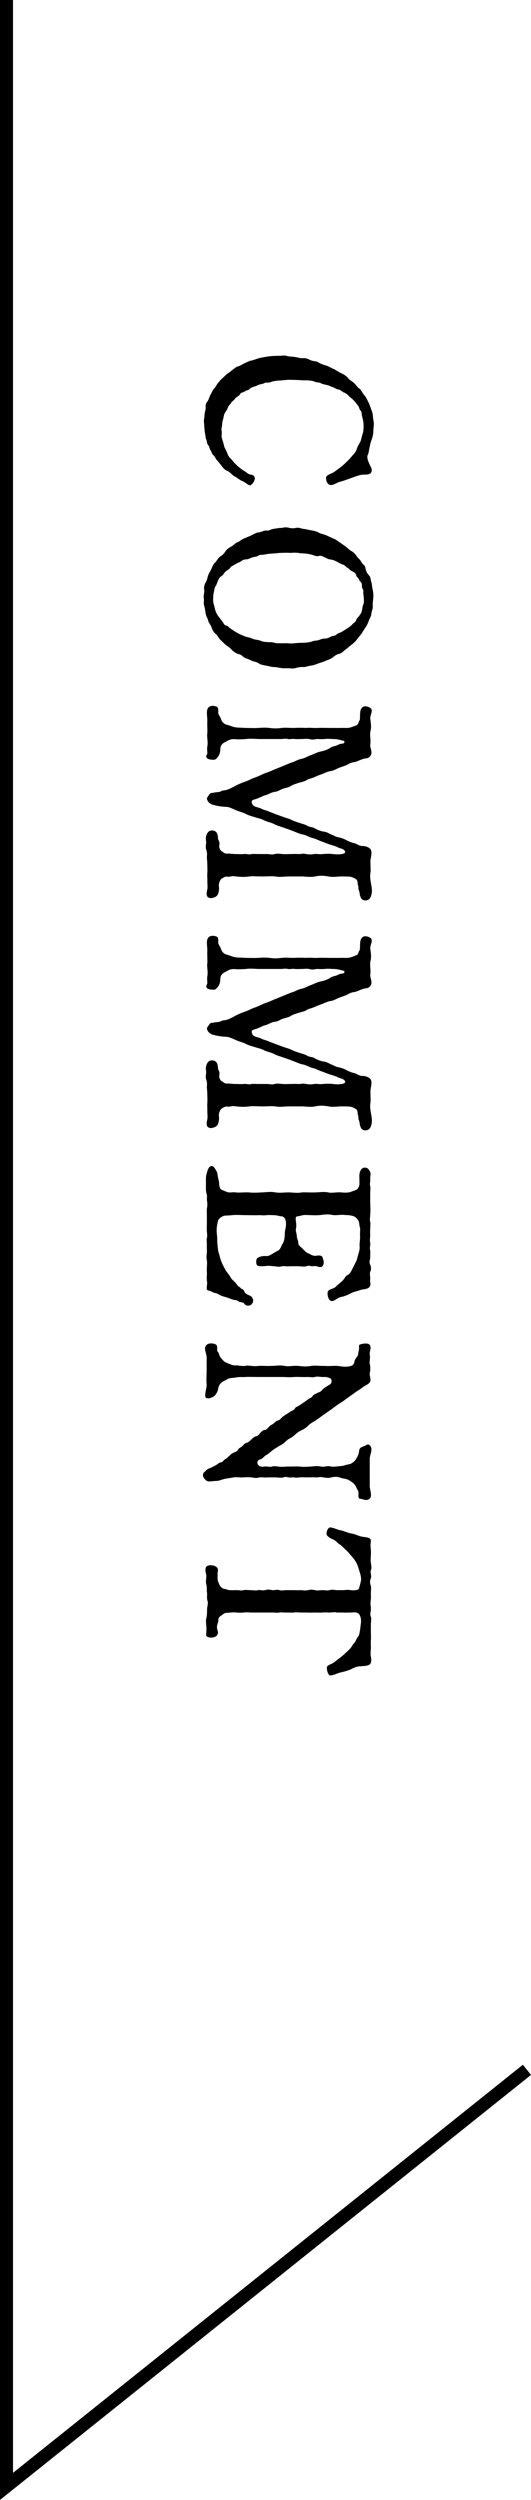
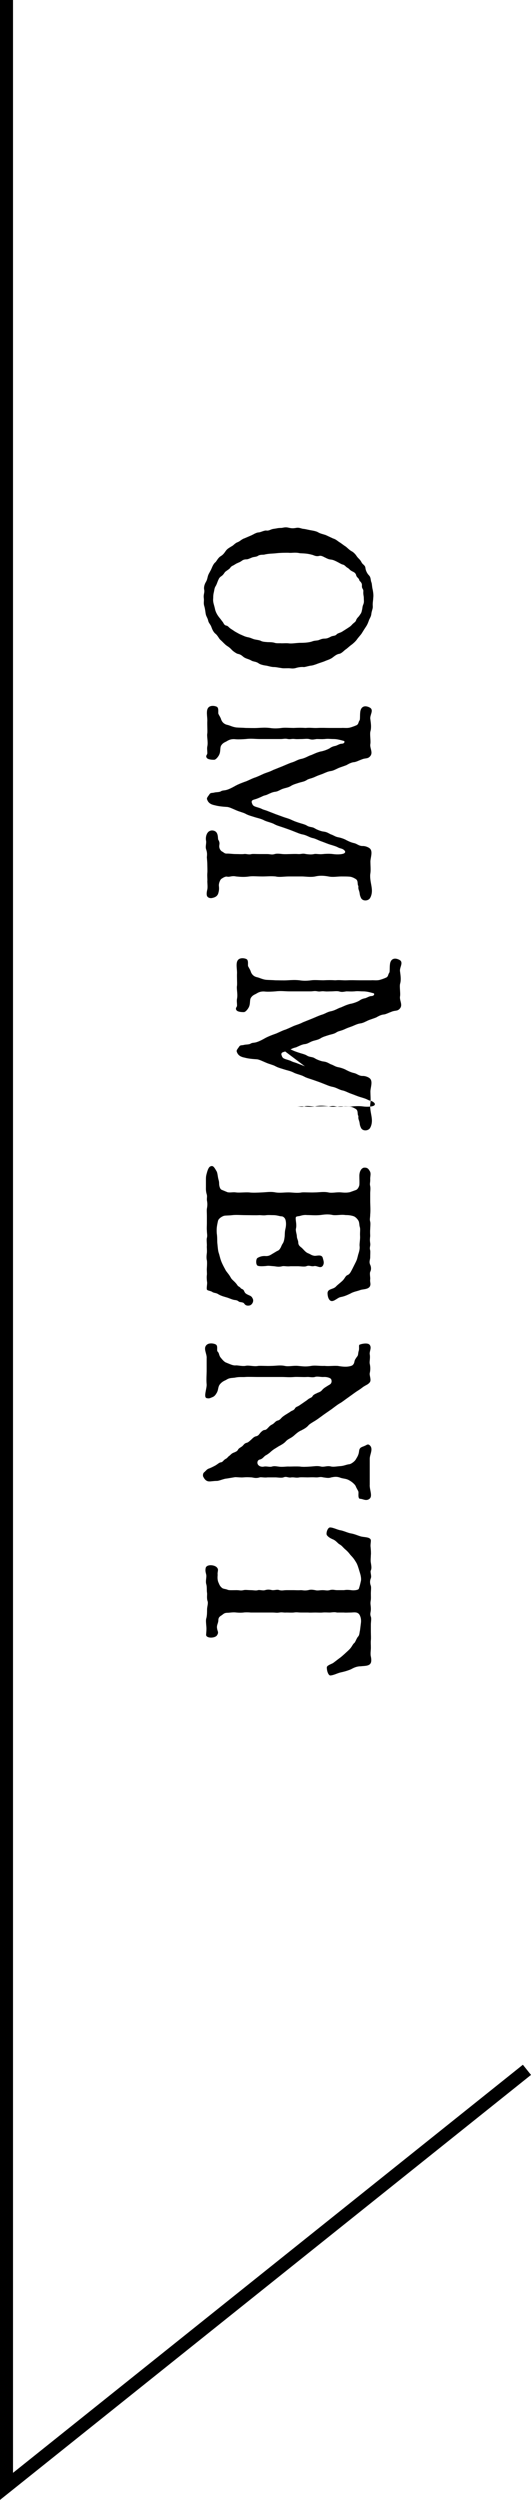
<svg xmlns="http://www.w3.org/2000/svg" id="_レイヤー_1" viewBox="0 0 40.812 192.04">
  <defs>
    <style>.cls-1{fill:none;stroke:#000;stroke-miterlimit:10;}.cls-2{stroke-width:0px;}</style>
  </defs>
-   <path class="cls-2" d="m26.169,35.899c.199-.145.289-.253.471-.417.091-.09.29-.29.416-.453.163-.181.29-.308.362-.525.073-.253.199-.417.272-.562.072-.145.09-.344.181-.616.072-.163.072-.471.072-.634,0-.435-.108-.562-.145-.924-.019-.217-.145-.253-.182-.398-.054-.199-.145-.253-.235-.38-.072-.109-.126-.163-.271-.308-.145-.145-.199-.145-.326-.29s-.308-.235-.38-.253c-.091-.037-.271-.218-.398-.218-.091,0-.326-.145-.417-.181-.199-.055-.326-.145-.452-.163-.163-.037-.362-.073-.453-.127-.182-.109-.362-.054-.453-.109-.235-.126-.615-.126-.924-.126-.398-.018-.598-.036-.869-.036-.362-.019-.652.036-.941.054-.163,0-.272.018-.472.054-.181.036-.253.109-.488.109-.218-.036-.218.09-.453.108-.218.036-.326.127-.453.163-.235.073-.344.109-.416.181-.146.163-.254.109-.398.217-.218.127-.272.054-.381.235-.072.145-.271.181-.344.29-.127.199-.271.235-.309.326-.09.181-.181.181-.253.362-.072.199-.163.308-.218.399-.09.145-.108.235-.145.453-.036.163-.091.253-.091.471,0,.127-.091.362-.036.525.036.109-.055.398.036.598.072.253.127.38.146.543.036.127.145.308.235.507.054.145.09.29.289.471.073.054.218.29.381.417.091.109.29.272.416.362.163.127.218.127.472.326.217.181.435.036.543.29.091.199-.091.489-.271.616-.163.109-.417-.217-.67-.308-.182-.054-.398-.272-.598-.362-.163-.072-.345-.344-.562-.417-.272-.127-.345-.29-.508-.489-.072-.09-.163-.217-.289-.344-.091-.09-.127-.271-.254-.362-.145-.127-.145-.29-.218-.38-.072-.073-.09-.272-.181-.398-.127-.127-.091-.308-.145-.417-.073-.126-.055-.235-.091-.417-.072-.362-.055-.562-.091-.869-.036-.254.036-.398.036-.58,0-.235.091-.398.091-.562,0-.181-.036-.308.145-.525.109-.145.109-.29.218-.489.108-.181.163-.344.253-.453.182-.181.218-.326.309-.435.108-.127.199-.253.344-.38.091-.072.218-.217.398-.362.182-.108.29-.217.417-.308.127-.091.199-.199.452-.272.146-.036.309-.163.472-.235.145-.054.362-.181.507-.199.127-.018.417-.127.525-.163.181-.054.362-.072.525-.108.181-.037.326-.055.562-.073.108,0,.289-.018.562-.018.199,0,.362-.054.579.018.163.054.381.036.598.073.254.036.381.108.616.09.271-.018.398.072.598.163.271.108.416.036.615.181.218.126.309.145.598.235.127.036.398.199.58.271.091.037.29.181.543.308.127.054.345.163.525.362.127.199.29.217.471.398.199.181.218.308.417.435.091.054.235.344.362.489.163.199.199.308.308.525.108.199.146.344.218.562.108.217.127.398.145.616.019.253.091.38.055.652-.036.29-.019.543-.072.779-.073.308-.182.471-.218.761-.091.38-.091.543-.163.688-.091.145,0,.453.091.634.072.217.254.398.199.634-.091.344-.525.217-.797.271-.271.055-.544.163-.797.254-.218.072-.562.217-.815.271-.308.072-.579.344-.833.235-.254-.108-.271-.489-.254-.58.036-.163.381-.271.562-.362l.544-.398Z" />
  <path class="cls-2" d="m25.571,41.354c.253.073.362.199.507.29.181.108.344.253.471.326.091.055.29.272.453.362.181.091.326.254.416.398.127.181.254.236.362.453.091.199.29.217.309.471.018.163.126.398.253.525.182.181.127.362.199.543.055.126.036.308.109.598.018.108.072.38.036.616,0,.163-.055.362-.036.616.018.217-.073.326-.109.598-.018.235-.145.362-.199.543-.072.199-.127.326-.253.507-.109.163-.182.29-.309.489-.108.145-.235.272-.362.453-.09.126-.289.308-.416.398-.199.145-.308.271-.453.362-.127.091-.308.308-.489.326-.199.036-.362.181-.507.29-.199.145-.435.199-.543.253-.163.072-.362.127-.562.199-.182.072-.435.163-.562.163-.235.036-.471.127-.562.108-.163-.018-.417.019-.58.073-.235.072-.416.018-.562.018-.289,0-.416.018-.579-.018-.271-.036-.381-.073-.562-.073-.199,0-.453-.09-.58-.108-.181-.018-.471-.091-.562-.163-.217-.163-.398-.127-.561-.217-.218-.127-.345-.127-.544-.235-.145-.073-.217-.236-.525-.29-.127-.036-.398-.235-.471-.326-.181-.199-.344-.271-.453-.362-.199-.181-.235-.236-.416-.398-.091-.073-.199-.326-.362-.453-.163-.126-.254-.344-.308-.489-.073-.236-.218-.326-.254-.507-.055-.253-.163-.326-.199-.562-.019-.108-.036-.326-.108-.58-.073-.235,0-.362-.036-.616-.037-.271.072-.398.036-.616-.055-.217.036-.453.108-.58.145-.235.127-.38.199-.562.036-.109.199-.362.254-.507.09-.217.181-.398.308-.489.072-.073.199-.326.362-.435.181-.108.253-.181.416-.417.127-.181.254-.235.453-.362.163-.072.235-.235.489-.326.145-.055.308-.235.507-.29l.544-.235c.09-.036.361-.217.543-.217.127,0,.435-.163.579-.145.236.036.309-.09.562-.127.272-.036.326-.072.58-.072.145,0,.29-.09.579-.018.235.054.345.054.562.018.272-.054.381.054.58.072.091,0,.452.091.579.109.199.036.417.072.562.163.146.09.398.145.562.199l.544.253Zm1.141,6.901c.145-.09.235-.145.344-.271.127-.145.272-.199.309-.326.054-.181.217-.29.253-.362.109-.163.163-.199.199-.417.055-.181.019-.253.109-.453.072-.199.036-.271.036-.489,0-.163-.055-.253-.036-.507.018-.199-.127-.181-.109-.453.019-.235-.181-.326-.199-.398-.036-.181-.181-.199-.235-.362-.036-.181-.145-.253-.308-.326-.218-.108-.199-.181-.362-.271s-.199-.217-.38-.253c-.127-.037-.254-.127-.436-.217-.145-.073-.289-.145-.452-.163s-.218-.037-.471-.163c-.218-.109-.309-.163-.489-.109-.218.036-.345-.054-.471-.09-.398-.109-.598-.109-.96-.127-.398-.09-.635,0-.888-.036-.308,0-.598,0-.924.036-.29.036-.58.018-.941.109-.091.018-.309-.018-.472.09-.127.091-.308.073-.452.127-.182.072-.309.145-.453.145-.235,0-.326.108-.417.163-.145.091-.271.109-.435.218-.181.126-.271.108-.38.271-.055.09-.199.163-.362.29-.091.073-.127.218-.308.344-.163.109-.182.163-.272.362-.054.127-.09.272-.181.417-.091.145-.091.272-.127.435-.055.199-.055.38-.055.471-.036.326.055.471.127.797.036.199.127.435.345.707.126.145.163.217.253.326.072.073.091.254.29.29.127.018.163.127.326.235.163.109.254.163.326.217.199.109.344.199.488.254.163.072.309.145.489.181.218.036.326.108.508.163.145.037.398.055.524.127.146.072.309.072.525.091.109,0,.381,0,.525.054s.417.018.525.036c.199,0,.344-.018.525,0,.271.036.489-.018.869-.036.199,0,.652,0,.96-.109.182-.072.308-.054.471-.09.163-.055.271-.127.489-.127.199,0,.326-.072.471-.145.146-.09.326-.036.453-.181.108-.108.271-.108.435-.217l.398-.253Z" />
  <path class="cls-2" d="m21.151,62.53l.598.217c.235.09.381.108.616.217s.326.145.598.235c.217.073.471.127.615.217.218.145.436.091.616.217.145.091.417.199.598.236.29.036.345.072.616.217.271.09.326.181.598.235.145.018.471.127.615.217.109.054.345.181.616.235.218.055.326.199.598.217.271-.018.562.127.634.236.182.235,0,.688,0,.96s.036.634,0,.887c-.055.29.019.652.072.942.036.217.109.598-.09.96-.146.253-.58.271-.707,0s-.072-.308-.145-.543c-.108-.253-.019-.326-.072-.398-.072-.126.018-.38-.182-.507-.09-.055-.271-.163-.452-.181-.163-.018-.453-.018-.652-.018-.326,0-.652.072-.996,0-.398-.073-.725-.073-1.015,0-.362.072-.761,0-1.014,0h-1.015c-.362,0-.725.072-1.015,0-.38-.037-.634,0-1.014,0-.435,0-.743-.037-1.015,0-.362.054-.652.036-1.015,0-.325-.073-.471.054-.67.018-.108-.037-.271.036-.452.163-.109.072-.2.344-.2.489,0,.127.055.271-.036.598-.072.272-.289.344-.452.38-.127.036-.309.018-.398-.108-.091-.127-.036-.399,0-.543.036-.163,0-.507,0-.616.018-.181-.019-.38,0-.634.018-.163,0-.489,0-.634,0-.217-.019-.344-.036-.58.018-.217.036-.344-.055-.616-.072-.199.019-.398,0-.634-.055-.217,0-.489.108-.634.182-.271.58-.217.707,0,.126.217.072.453.126.543.109.181.091.29.073.398-.037.253.09.417.199.489.163.072.181.181.416.163.218,0,.398.037.67.037.182,0,.436.018.598,0,.182-.037.362.072.599,0,.126-.018.344,0,.579,0h.598c.271,0,.362.072.598,0,.163-.055.417-.018.598,0,.254.018.435,0,.598,0,.127,0,.381-.018.598,0,.271.018.309-.073.616,0,.145.018.398.054.615,0,.163-.037.381.036.688,0,.146-.018.489-.037.761,0,.381.054.779.018.888-.073q.145-.126-.108-.29c-.163-.091-.235-.054-.453-.181-.218-.091-.254-.091-.417-.145-.325-.09-.543-.199-.761-.271-.308-.109-.507-.236-.724-.272-.236-.054-.453-.217-.743-.271-.217-.036-.489-.163-.725-.253-.271-.109-.435-.163-.742-.272-.254-.09-.544-.163-.725-.271-.199-.109-.489-.163-.742-.272-.254-.145-.562-.199-.725-.253-.218-.072-.525-.145-.743-.271-.163-.091-.488-.163-.725-.272-.253-.108-.543-.253-.706-.253-.308-.018-.67-.054-.924-.127-.38-.072-.525-.235-.598-.453-.054-.109.108-.272.163-.362.108-.181.199-.109.398-.163.108-.036.381-.018.489-.09.145-.091.235-.055.435-.109s.453-.181.706-.326c.235-.126.472-.217.725-.308.182-.054.435-.199.725-.308.145-.036.525-.217.725-.308.218-.091.453-.145.725-.29l.725-.29c.217-.091.579-.254.725-.29.289-.09.416-.217.724-.271.326-.073.525-.235.743-.29.254-.108.38-.181.706-.271.163-.018.562-.145.743-.272.145-.108.325-.145.416-.163s.326-.163.453-.163c.181,0,.235-.091.235-.145,0-.036-.019-.072-.055-.072-.145-.037-.471-.145-.778-.145-.29,0-.417-.036-.688,0-.271.018-.398,0-.616,0-.253.036-.344.072-.579,0-.145-.036-.435,0-.543,0-.272,0-.345.018-.544,0-.271-.036-.326.036-.543,0-.235-.054-.345,0-.544,0h-1.611c-.362,0-.671-.054-1.087,0-.235.018-.544.036-.761.018-.29-.036-.489.018-.688.145-.145.09-.29.108-.435.326-.108.163-.036.435-.145.688-.055.145-.272.435-.417.417-.091,0-.471,0-.562-.163s.055-.217.055-.344c0-.2-.036-.362,0-.525.072-.362-.055-.761,0-1.014.018-.236-.019-.58,0-.979,0-.308-.109-.76.072-.978.163-.199.507-.145.652-.072.181.091.09.453.126.543.055.127.163.271.199.398.073.235.236.398.489.453.182.036.398.163.688.199.218.018.525.018.725.037.235,0,.652.018.924,0,.326-.019.579-.037.924,0,.217.036.524.054.905,0,.254-.037.652,0,.924,0,.38-.019.634-.019.924,0,.38-.037.562.018.924,0,.344-.019.634,0,.924,0h.905c.181-.019.453.036.688-.037.126-.036.235-.072.452-.163.199-.09.146-.235.254-.38.055-.072.019-.38.055-.652.018-.163.09-.362.289-.417.182-.054.417.054.508.127.235.217-.091.562-.019.869.036.29.091.616,0,.924-.055.217.036.707,0,.942-.072.326.235.67-.018.96-.182.217-.362.126-.616.235-.254.09-.453.199-.598.217-.271.018-.507.181-.616.235-.235.091-.471.163-.598.217-.199.091-.416.218-.615.236-.218.036-.362.108-.616.217-.29.108-.326.108-.598.235s-.453.127-.616.235c-.181.127-.398.145-.615.217-.163.055-.435.127-.598.236-.199.126-.398.145-.616.217-.217.072-.38.217-.615.235-.182.018-.398.127-.634.235-.091.036-.199.036-.399.145-.162.072-.325.145-.452.181-.163.054-.362.072-.29.29.055.145.072.217.271.29.146.054.326.09.471.163.182.09.254.09.399.145l.651.254Z" />
-   <path class="cls-2" d="m21.151,80.193l.598.217c.235.09.381.108.616.217s.326.145.598.235c.217.073.471.127.615.217.218.145.436.091.616.217.145.091.417.199.598.236.29.036.345.072.616.217.271.09.326.181.598.235.145.018.471.127.615.217.109.054.345.181.616.235.218.055.326.199.598.217.271-.018.562.127.634.236.182.235,0,.688,0,.96s.036.634,0,.887c-.055.29.019.652.072.942.036.217.109.598-.09.96-.146.253-.58.271-.707,0s-.072-.308-.145-.543c-.108-.253-.019-.326-.072-.398-.072-.126.018-.38-.182-.507-.09-.055-.271-.163-.452-.181-.163-.018-.453-.018-.652-.018-.326,0-.652.072-.996,0-.398-.073-.725-.073-1.015,0-.362.072-.761,0-1.014,0h-1.015c-.362,0-.725.072-1.015,0-.38-.037-.634,0-1.014,0-.435,0-.743-.037-1.015,0-.362.054-.652.036-1.015,0-.325-.073-.471.054-.67.018-.108-.037-.271.036-.452.163-.109.072-.2.344-.2.489,0,.127.055.271-.036.598-.072.272-.289.344-.452.38-.127.036-.309.018-.398-.108-.091-.127-.036-.399,0-.543.036-.163,0-.507,0-.616.018-.181-.019-.38,0-.634.018-.163,0-.489,0-.634,0-.217-.019-.344-.036-.58.018-.217.036-.344-.055-.616-.072-.199.019-.398,0-.634-.055-.217,0-.489.108-.634.182-.271.58-.217.707,0,.126.217.072.453.126.543.109.181.091.29.073.398-.037.253.09.417.199.489.163.072.181.181.416.163.218,0,.398.037.67.037.182,0,.436.018.598,0,.182-.037.362.072.599,0,.126-.018.344,0,.579,0h.598c.271,0,.362.072.598,0,.163-.055.417-.018.598,0,.254.018.435,0,.598,0,.127,0,.381-.018.598,0,.271.018.309-.073.616,0,.145.018.398.054.615,0,.163-.037.381.036.688,0,.146-.018.489-.037.761,0,.381.054.779.018.888-.073q.145-.126-.108-.29c-.163-.091-.235-.054-.453-.181-.218-.091-.254-.091-.417-.145-.325-.09-.543-.199-.761-.271-.308-.109-.507-.236-.724-.272-.236-.054-.453-.217-.743-.271-.217-.036-.489-.163-.725-.253-.271-.109-.435-.163-.742-.272-.254-.09-.544-.163-.725-.271-.199-.109-.489-.163-.742-.272-.254-.145-.562-.199-.725-.253-.218-.072-.525-.145-.743-.271-.163-.091-.488-.163-.725-.272-.253-.108-.543-.253-.706-.253-.308-.018-.67-.054-.924-.127-.38-.072-.525-.235-.598-.453-.054-.109.108-.272.163-.362.108-.181.199-.109.398-.163.108-.036.381-.018.489-.09.145-.091.235-.055.435-.109s.453-.181.706-.326c.235-.126.472-.217.725-.308.182-.054.435-.199.725-.308.145-.036.525-.217.725-.308.218-.091.453-.145.725-.29l.725-.29c.217-.091.579-.254.725-.29.289-.09.416-.217.724-.271.326-.073.525-.235.743-.29.254-.108.38-.181.706-.271.163-.018.562-.145.743-.272.145-.108.325-.145.416-.163s.326-.163.453-.163c.181,0,.235-.091.235-.145,0-.036-.019-.072-.055-.072-.145-.037-.471-.145-.778-.145-.29,0-.417-.036-.688,0-.271.018-.398,0-.616,0-.253.036-.344.072-.579,0-.145-.036-.435,0-.543,0-.272,0-.345.018-.544,0-.271-.036-.326.036-.543,0-.235-.054-.345,0-.544,0h-1.611c-.362,0-.671-.054-1.087,0-.235.018-.544.036-.761.018-.29-.036-.489.018-.688.145-.145.09-.29.108-.435.326-.108.163-.036.435-.145.688-.055.145-.272.435-.417.417-.091,0-.471,0-.562-.163s.055-.217.055-.344c0-.2-.036-.362,0-.525.072-.362-.055-.761,0-1.014.018-.236-.019-.58,0-.979,0-.308-.109-.76.072-.978.163-.199.507-.145.652-.072.181.091.09.453.126.543.055.127.163.271.199.398.073.235.236.398.489.453.182.036.398.163.688.199.218.018.525.018.725.037.235,0,.652.018.924,0,.326-.019.579-.037.924,0,.217.036.524.054.905,0,.254-.037.652,0,.924,0,.38-.019.634-.019.924,0,.38-.037.562.018.924,0,.344-.019.634,0,.924,0h.905c.181-.019.453.036.688-.037.126-.036.235-.072.452-.163.199-.09.146-.235.254-.38.055-.072.019-.38.055-.652.018-.163.09-.362.289-.417.182-.054.417.054.508.127.235.217-.091.562-.019.869.036.29.091.616,0,.924-.055.217.036.707,0,.942-.072.326.235.67-.018.96-.182.217-.362.126-.616.235-.254.09-.453.199-.598.217-.271.018-.507.181-.616.235-.235.091-.471.163-.598.217-.199.091-.416.218-.615.236-.218.036-.362.108-.616.217-.29.108-.326.108-.598.235s-.453.127-.616.235c-.181.127-.398.145-.615.217-.163.055-.435.127-.598.236-.199.126-.398.145-.616.217-.217.072-.38.217-.615.235-.182.018-.398.127-.634.235-.091.036-.199.036-.399.145-.162.072-.325.145-.452.181-.163.054-.362.072-.29.29.055.145.072.217.271.29.146.054.326.09.471.163.182.09.254.09.399.145l.651.254Z" />
+   <path class="cls-2" d="m21.151,80.193l.598.217c.235.09.381.108.616.217s.326.145.598.235c.217.073.471.127.615.217.218.145.436.091.616.217.145.091.417.199.598.236.29.036.345.072.616.217.271.09.326.181.598.235.145.018.471.127.615.217.109.054.345.181.616.235.218.055.326.199.598.217.271-.018.562.127.634.236.182.235,0,.688,0,.96s.036.634,0,.887c-.055.29.019.652.072.942.036.217.109.598-.09.96-.146.253-.58.271-.707,0s-.072-.308-.145-.543c-.108-.253-.019-.326-.072-.398-.072-.126.018-.38-.182-.507-.09-.055-.271-.163-.452-.181-.163-.018-.453-.018-.652-.018-.326,0-.652.072-.996,0-.398-.073-.725-.073-1.015,0-.362.072-.761,0-1.014,0h-1.015h.598c.271,0,.362.072.598,0,.163-.055.417-.018.598,0,.254.018.435,0,.598,0,.127,0,.381-.018.598,0,.271.018.309-.073.616,0,.145.018.398.054.615,0,.163-.037.381.036.688,0,.146-.018.489-.037.761,0,.381.054.779.018.888-.073q.145-.126-.108-.29c-.163-.091-.235-.054-.453-.181-.218-.091-.254-.091-.417-.145-.325-.09-.543-.199-.761-.271-.308-.109-.507-.236-.724-.272-.236-.054-.453-.217-.743-.271-.217-.036-.489-.163-.725-.253-.271-.109-.435-.163-.742-.272-.254-.09-.544-.163-.725-.271-.199-.109-.489-.163-.742-.272-.254-.145-.562-.199-.725-.253-.218-.072-.525-.145-.743-.271-.163-.091-.488-.163-.725-.272-.253-.108-.543-.253-.706-.253-.308-.018-.67-.054-.924-.127-.38-.072-.525-.235-.598-.453-.054-.109.108-.272.163-.362.108-.181.199-.109.398-.163.108-.036.381-.018.489-.09.145-.091.235-.055.435-.109s.453-.181.706-.326c.235-.126.472-.217.725-.308.182-.054.435-.199.725-.308.145-.036.525-.217.725-.308.218-.091.453-.145.725-.29l.725-.29c.217-.091.579-.254.725-.29.289-.09.416-.217.724-.271.326-.073.525-.235.743-.29.254-.108.38-.181.706-.271.163-.018.562-.145.743-.272.145-.108.325-.145.416-.163s.326-.163.453-.163c.181,0,.235-.091.235-.145,0-.036-.019-.072-.055-.072-.145-.037-.471-.145-.778-.145-.29,0-.417-.036-.688,0-.271.018-.398,0-.616,0-.253.036-.344.072-.579,0-.145-.036-.435,0-.543,0-.272,0-.345.018-.544,0-.271-.036-.326.036-.543,0-.235-.054-.345,0-.544,0h-1.611c-.362,0-.671-.054-1.087,0-.235.018-.544.036-.761.018-.29-.036-.489.018-.688.145-.145.09-.29.108-.435.326-.108.163-.036.435-.145.688-.055.145-.272.435-.417.417-.091,0-.471,0-.562-.163s.055-.217.055-.344c0-.2-.036-.362,0-.525.072-.362-.055-.761,0-1.014.018-.236-.019-.58,0-.979,0-.308-.109-.76.072-.978.163-.199.507-.145.652-.072.181.091.09.453.126.543.055.127.163.271.199.398.073.235.236.398.489.453.182.036.398.163.688.199.218.018.525.018.725.037.235,0,.652.018.924,0,.326-.019.579-.037.924,0,.217.036.524.054.905,0,.254-.037.652,0,.924,0,.38-.019.634-.019.924,0,.38-.037.562.018.924,0,.344-.019.634,0,.924,0h.905c.181-.019.453.036.688-.037.126-.036.235-.072.452-.163.199-.09.146-.235.254-.38.055-.072.019-.38.055-.652.018-.163.09-.362.289-.417.182-.054.417.054.508.127.235.217-.091.562-.019.869.036.29.091.616,0,.924-.055.217.036.707,0,.942-.072.326.235.67-.018.96-.182.217-.362.126-.616.235-.254.09-.453.199-.598.217-.271.018-.507.181-.616.235-.235.091-.471.163-.598.217-.199.091-.416.218-.615.236-.218.036-.362.108-.616.217-.29.108-.326.108-.598.235s-.453.127-.616.235c-.181.127-.398.145-.615.217-.163.055-.435.127-.598.236-.199.126-.398.145-.616.217-.217.072-.38.217-.615.235-.182.018-.398.127-.634.235-.091.036-.199.036-.399.145-.162.072-.325.145-.452.181-.163.054-.362.072-.29.29.055.145.072.217.271.29.146.054.326.09.471.163.182.09.254.09.399.145l.651.254Z" />
  <path class="cls-2" d="m21.314,96.1c.108-.055.163-.091.254-.254.054-.09.054-.163.199-.38.072-.163.091-.308.108-.453.019-.09,0-.362.055-.58.036-.163.09-.417.018-.707-.036-.163-.181-.29-.308-.29-.145,0-.344-.091-.616-.091-.235,0-.344-.018-.543,0-.218.037-.381,0-.543,0-.29.018-.671,0-1.051,0-.362,0-.743-.036-1.032,0-.29.037-.544.018-.652.055-.108.036-.271.126-.362.235-.091.09-.091.181-.145.435-.036.199-.055.344-.036.67.054.344.018.598.054.851.019.181.036.525.127.743.072.271.108.435.218.688.108.236.181.362.308.598.145.199.254.308.38.543.091.163.29.271.472.525.09.163.199.145.271.253.072.109.199.037.29.272.054.126.126.181.325.271.163.072.236.091.326.29.091.199-.054.452-.235.507-.091.018-.29.055-.416-.127-.073-.145-.345-.108-.417-.163-.163-.145-.29-.108-.417-.145-.09-.019-.217-.072-.416-.146-.199-.072-.525-.126-.797-.308-.182-.091-.271-.055-.417-.145-.127-.091-.326-.091-.398-.163s.019-.435,0-.58c-.036-.253-.036-.435-.018-.562.018-.126-.019-.362,0-.562.018-.253.018-.488,0-.561-.036-.126-.036-.326,0-.58.018-.253-.019-.38,0-.562,0-.217-.036-.471,0-.58.054-.181,0-.344,0-.561-.019-.218,0-.326,0-.562v-.58c0-.254-.019-.398,0-.543.054-.272.036-.435.018-.562-.054-.235.036-.362-.036-.562-.072-.271-.055-.417-.055-.58v-.58c0-.235.037-.344.109-.598.108-.326.199-.38.344-.398.127,0,.218.145.362.398.072.108.091.38.127.543s.072.235.072.398.055.435.199.489l.435.181c.199.055.435-.018.652.018.254.037.634-.018,1.014,0,.236.037.671.018,1.015,0,.381-.018.67-.072,1.015,0,.344.055.615,0,1.014,0,.29,0,.652.073,1.015,0,.254-.018.598.018,1.015,0,.308,0,.651-.072,1.014,0,.29.073.634-.036.996,0,.199.018.417.037.671-.018l.452-.163c.127-.036.235-.217.271-.38.019-.235,0-.417,0-.706,0-.38.182-.616.362-.634.254-.019.345.09.453.29.091.163.019.362.019.562.018.271-.055.38,0,.562.036.217,0,.362,0,.562v.562c0,.362.036.688,0,1.068,0,.235-.055.362,0,.543.036.145,0,.417,0,.562-.019.253,0,.398,0,.543-.019.199-.037.29,0,.543.036.253-.073.29,0,.561.018.091,0,.326,0,.543,0,.163-.109.326,0,.562.054.108.108.326,0,.543-.055.127.018.453,0,.562-.037.235.072.345-.019.544-.127.253-.562.217-.742.289-.235.091-.525.127-.761.272-.309.145-.472.217-.761.271-.254.054-.544.416-.779.271-.163-.108-.217-.381-.217-.58.018-.344.416-.271.634-.488.108-.127.38-.326.507-.453.199-.181.218-.38.417-.453.163-.072.235-.253.344-.452l.254-.507c.127-.253.127-.326.199-.598.036-.127.145-.398.108-.67-.019-.163.055-.525.036-.761-.018-.308.036-.525-.018-.688-.055-.163-.019-.362-.127-.525-.072-.108-.199-.253-.345-.308-.217-.073-.416-.091-.634-.091-.326-.054-.634.037-.96,0-.38-.09-.688-.036-.978,0-.398.037-.707,0-1.015,0-.163-.018-.326,0-.562.073-.254.036-.308.036-.308.181,0,.217.091.507.018.797-.036.163.073.417.073.598,0,.145.108.308.108.471,0,.127.054.236.199.344.217.163.326.398.598.489.199.09.217.145.471.181.182,0,.543-.127.616.163.036.163.145.38,0,.598-.163.235-.417,0-.634.019-.29.072-.381-.091-.635.018-.126.055-.507,0-.615,0h-.598c-.271.036-.508-.036-.634,0-.272.072-.453.019-.616,0-.308-.018-.417-.055-.634-.018-.218.018-.489.036-.634-.019-.163-.072-.146-.525-.019-.598.235-.145.471-.163.652-.145.235,0,.326-.073.507-.181l.362-.217Z" />
  <path class="cls-2" d="m28.414,114.087c0,.398.236.852-.018,1.051s-.507,0-.706,0c-.218,0-.109-.453-.146-.562-.072-.163-.145-.254-.199-.398-.072-.181-.38-.398-.489-.453-.235-.145-.435-.127-.67-.199-.308-.127-.525-.072-.725-.036-.199.072-.344.036-.615,0-.271-.072-.326.019-.598,0-.29-.018-.472,0-.616,0s-.507-.018-.615,0c-.254.055-.381-.018-.616,0-.271.055-.362-.108-.616,0-.126.055-.488,0-.598,0h-.615c-.271.036-.508-.036-.616,0-.29.091-.453.019-.615,0-.309-.018-.417-.018-.635,0-.181.019-.452-.018-.634-.018l-.651.108c-.182,0-.58.181-.743.181-.29,0-.489.055-.652.036-.126-.018-.271-.09-.398-.344-.054-.091-.036-.29.073-.362.163-.145.199-.235.38-.29.108-.036.362-.163.489-.235.181-.108.271-.217.416-.235.146-.018.182-.163.345-.253.181-.091.145-.146.308-.254.072-.055.163-.182.326-.235.235-.091.29-.146.344-.254.073-.108.199-.145.326-.254.127-.126.163-.217.345-.253.108-.036.181-.108.344-.254.145-.145.218-.199.326-.235.181-.036.217-.091.344-.254.072-.09.235-.235.326-.235.145,0,.218-.108.344-.235.127-.145.218-.163.326-.235.127-.091.199-.218.345-.254.163-.036.217-.126.326-.235.162-.163.524-.344.688-.471.109-.072.235-.072.326-.235.072-.127.199-.127.326-.218l.344-.235c.146-.108.199-.127.326-.235s.29-.127.345-.235c.072-.145.271-.199.362-.254.217-.09.289-.108.416-.271.146-.145.235-.181.489-.344.199-.091.235-.254.181-.417-.018-.108-.308-.217-.579-.199-.218.019-.489-.072-.688,0-.181.055-.471-.018-.598,0-.326.019-.725-.018-.978,0-.417.036-.635,0-.96,0h-1.884c-.254,0-.707-.018-.924,0-.199.019-.435-.018-.725.036-.218.055-.453,0-.706.163-.146.091-.29.109-.489.326-.199.218-.127.435-.271.688-.163.29-.272.308-.398.362-.199.091-.254.072-.362.054-.29-.036,0-.742-.019-1.05-.036-.381,0-.779,0-1.015v-.996c.036-.362-.308-.778.019-1.051.199-.163.579-.09.706,0,.163.127.018.453.127.544.108.09.09.253.199.416.217.271.326.381.489.435.235.091.471.218.688.199.163-.018.472.073.743.037.271-.073.651.072.996,0,.253-.019.615.018,1.014,0,.309,0,.671-.073,1.015,0,.308.072.652-.037,1.032,0,.381.036.598.072,1.015,0,.29-.055.634.018,1.015,0,.361.036.598-.019,1.014,0,.326.054.688.108,1.032,0,.182-.055.235-.218.254-.326.019-.109.055-.182.199-.381.108-.108.072-.253.127-.435.072-.199-.019-.453.072-.489.218-.09.634-.145.761,0,.199.218-.019.508.018.743.055.289-.036.562,0,.725.037.163.073.416,0,.724-.036.182.146.525,0,.707-.162.199-.325.199-.598.416-.181.146-.361.235-.579.398l-.58.417c-.235.163-.325.254-.579.398-.182.108-.381.271-.58.417l-.598.416c-.253.182-.416.308-.579.417-.127.09-.471.271-.598.398-.163.199-.345.29-.58.416-.235.091-.471.326-.579.417-.235.199-.417.218-.598.417-.127.145-.308.253-.58.398-.181.126-.362.199-.615.435-.072.072-.254.199-.362.253-.127.073-.235.272-.435.309-.182.036-.218.217-.182.325.055.163.254.272.508.218.181-.036.435.055.598,0,.181-.055.308-.019.488,0,.309.055.616-.019.852,0,.199,0,.507-.019.815,0,.181.036.524.019.797,0,.326-.019.543-.072.814,0,.272.055.472-.091.797,0,.199.036.435-.019.725-.036.254-.019.453-.127.67-.145.127-.019.381-.199.472-.345.127-.217.235-.344.271-.688.036-.289.254-.289.435-.38.145-.055.218-.163.362-.055.326.271.018.707.018,1.051v2.028Z" />
  <path class="cls-2" d="m28.505,125.392c0,.218.019.417,0,.599-.018.181,0,.325,0,.579,0,.218-.036.344-.018.598.036.163.09.435,0,.598-.127.235-.508.199-.761.235-.326,0-.562.127-.761.235-.309.127-.598.199-.779.235-.253.055-.525.218-.797.236-.145,0-.271-.326-.271-.616,0-.163.344-.254.489-.344l.452-.345c.182-.127.272-.217.436-.362.09-.09.289-.253.416-.398.145-.163.218-.362.326-.435.072-.055.163-.344.271-.471.127-.127.108-.271.163-.507l.072-.58c.036-.326-.072-.562-.145-.652-.145-.163-.308-.145-.616-.126-.271,0-.435.018-.543,0h-.544c-.199-.055-.416,0-.561,0-.199,0-.326-.019-.544,0-.145.018-.362,0-.562,0s-.398.018-.543,0h-.562c-.218,0-.29-.037-.544,0-.163.018-.38,0-.562,0-.235.018-.325-.037-.543,0-.218.036-.29,0-.562,0h-1.648c-.163-.019-.452-.019-.543,0-.145.018-.344.018-.543,0-.272-.037-.525.018-.671.018-.253,0-.308.072-.452.182-.073.054-.272.126-.272.38s-.163.398-.09.688c.018.163.145.253-.019.489-.163.235-.852.235-.833-.055.019-.271.036-.381.019-.616-.019-.235-.055-.525,0-.651.054-.218.054-.453.054-.652,0-.254.108-.489.036-.67-.072-.218-.018-.489-.036-.616-.036-.181,0-.453-.054-.652-.073-.217,0-.452,0-.651,0-.182-.109-.309-.055-.598.055-.326.688-.271.869-.055.163.182.019.308.055.562-.019.235-.019.417.072.616.091.217.127.271.271.398.146.09.235.054.453.145.091.036.398.019.652.019s.308.054.543,0c.127-.037.344,0,.543,0,.218,0,.417.054.562,0,.146-.037.381.054.544,0,.181-.055.326-.055.543,0,.235.018.381-.073.562,0,.218.054.308,0,.543,0h.562c.163,0,.29.018.544,0,.127,0,.29.054.562,0,.199-.055.326-.037.543,0,.163.054.345,0,.562,0,.235,0,.345.054.544,0,.253-.073.38,0,.561,0h.544c.217-.037.38-.019.543,0,.199.036.562,0,.598-.109.055-.163.091-.289.163-.615.036-.182-.036-.472-.072-.58s-.072-.253-.163-.525c-.091-.253-.127-.289-.253-.488-.127-.199-.29-.345-.345-.417-.163-.218-.29-.326-.398-.417-.199-.181-.217-.253-.435-.38-.108-.055-.254-.271-.471-.362-.218-.091-.398-.199-.489-.344-.072-.127.055-.58.254-.58.235,0,.562.182.797.218s.562.199.778.235c.326.054.525.163.779.235.253.072.651.036.761.235.054.108-.036.38,0,.598.018.199.036.471.018.598,0,.163-.036.435,0,.598.036.235.072.417,0,.58-.072.126.072.416,0,.598-.072.181-.091.362,0,.598.036.127,0,.362,0,.579,0,.235.019.398-.018.58-.036.253.018.326.018.615,0,.272-.091.345,0,.598.055.127,0,.398,0,.598v.598Z" />
  <polyline class="cls-1" points=".5 0 .5 191 40.5 159" />
</svg>